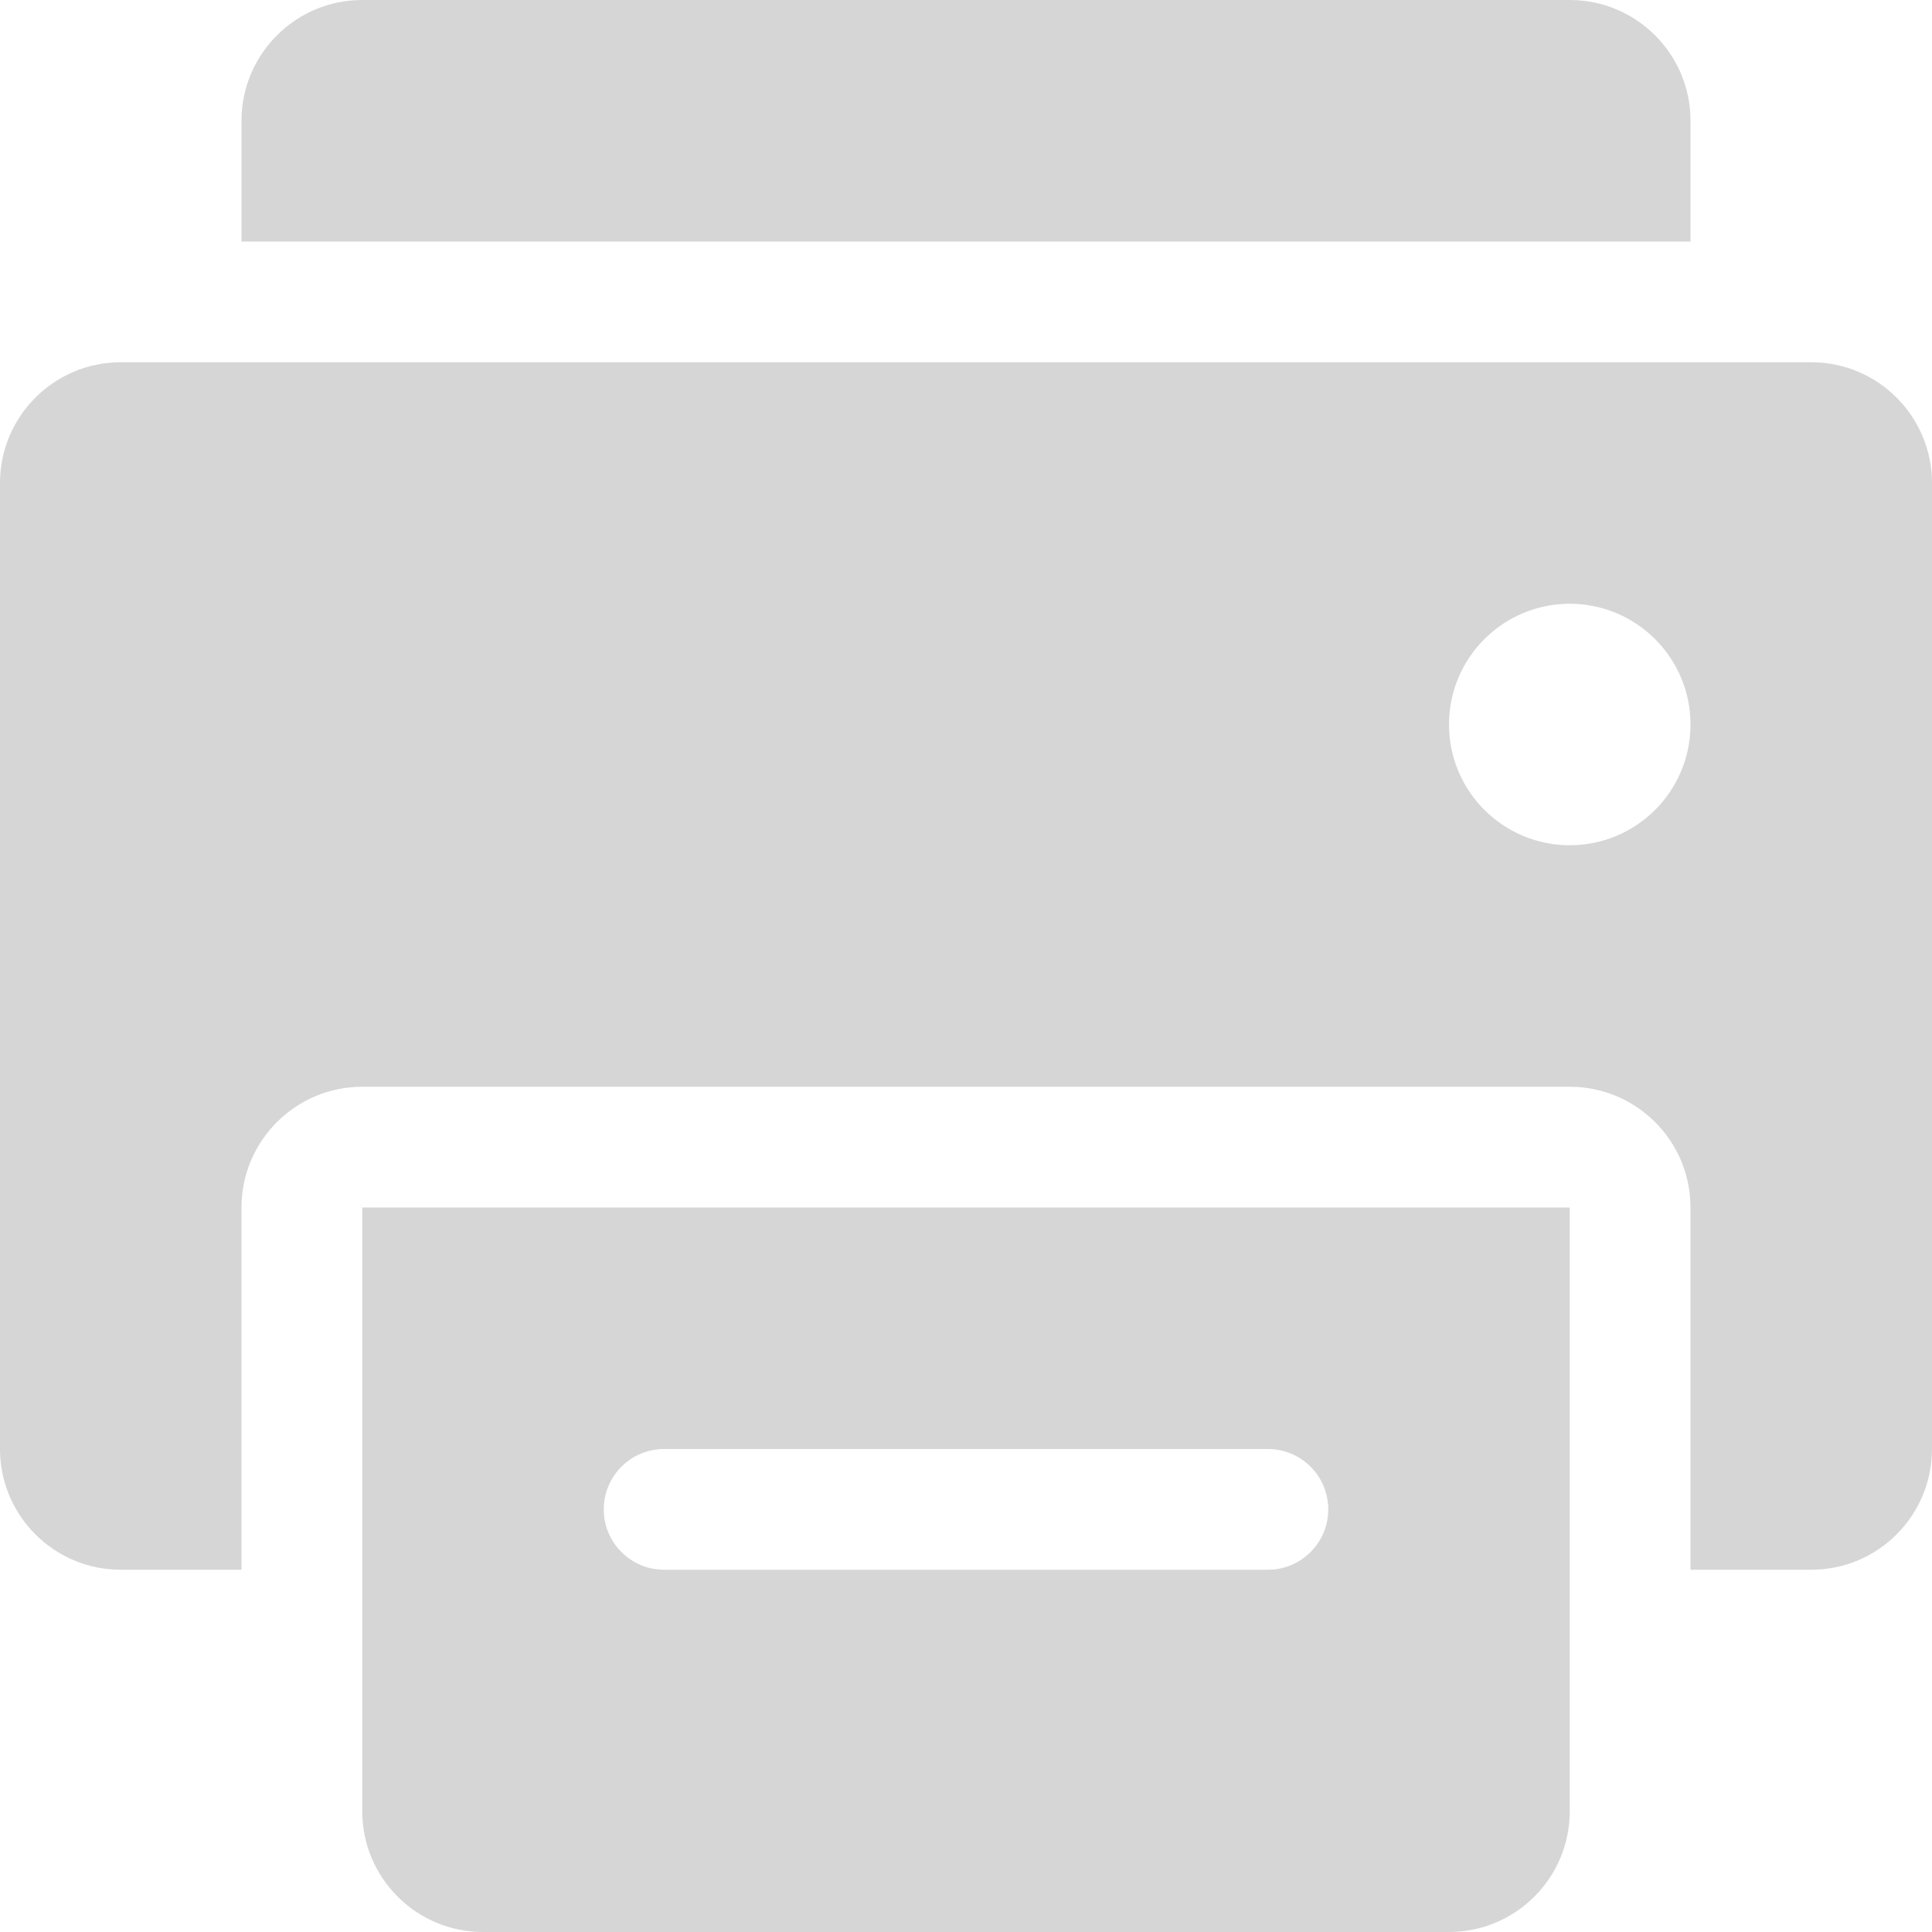
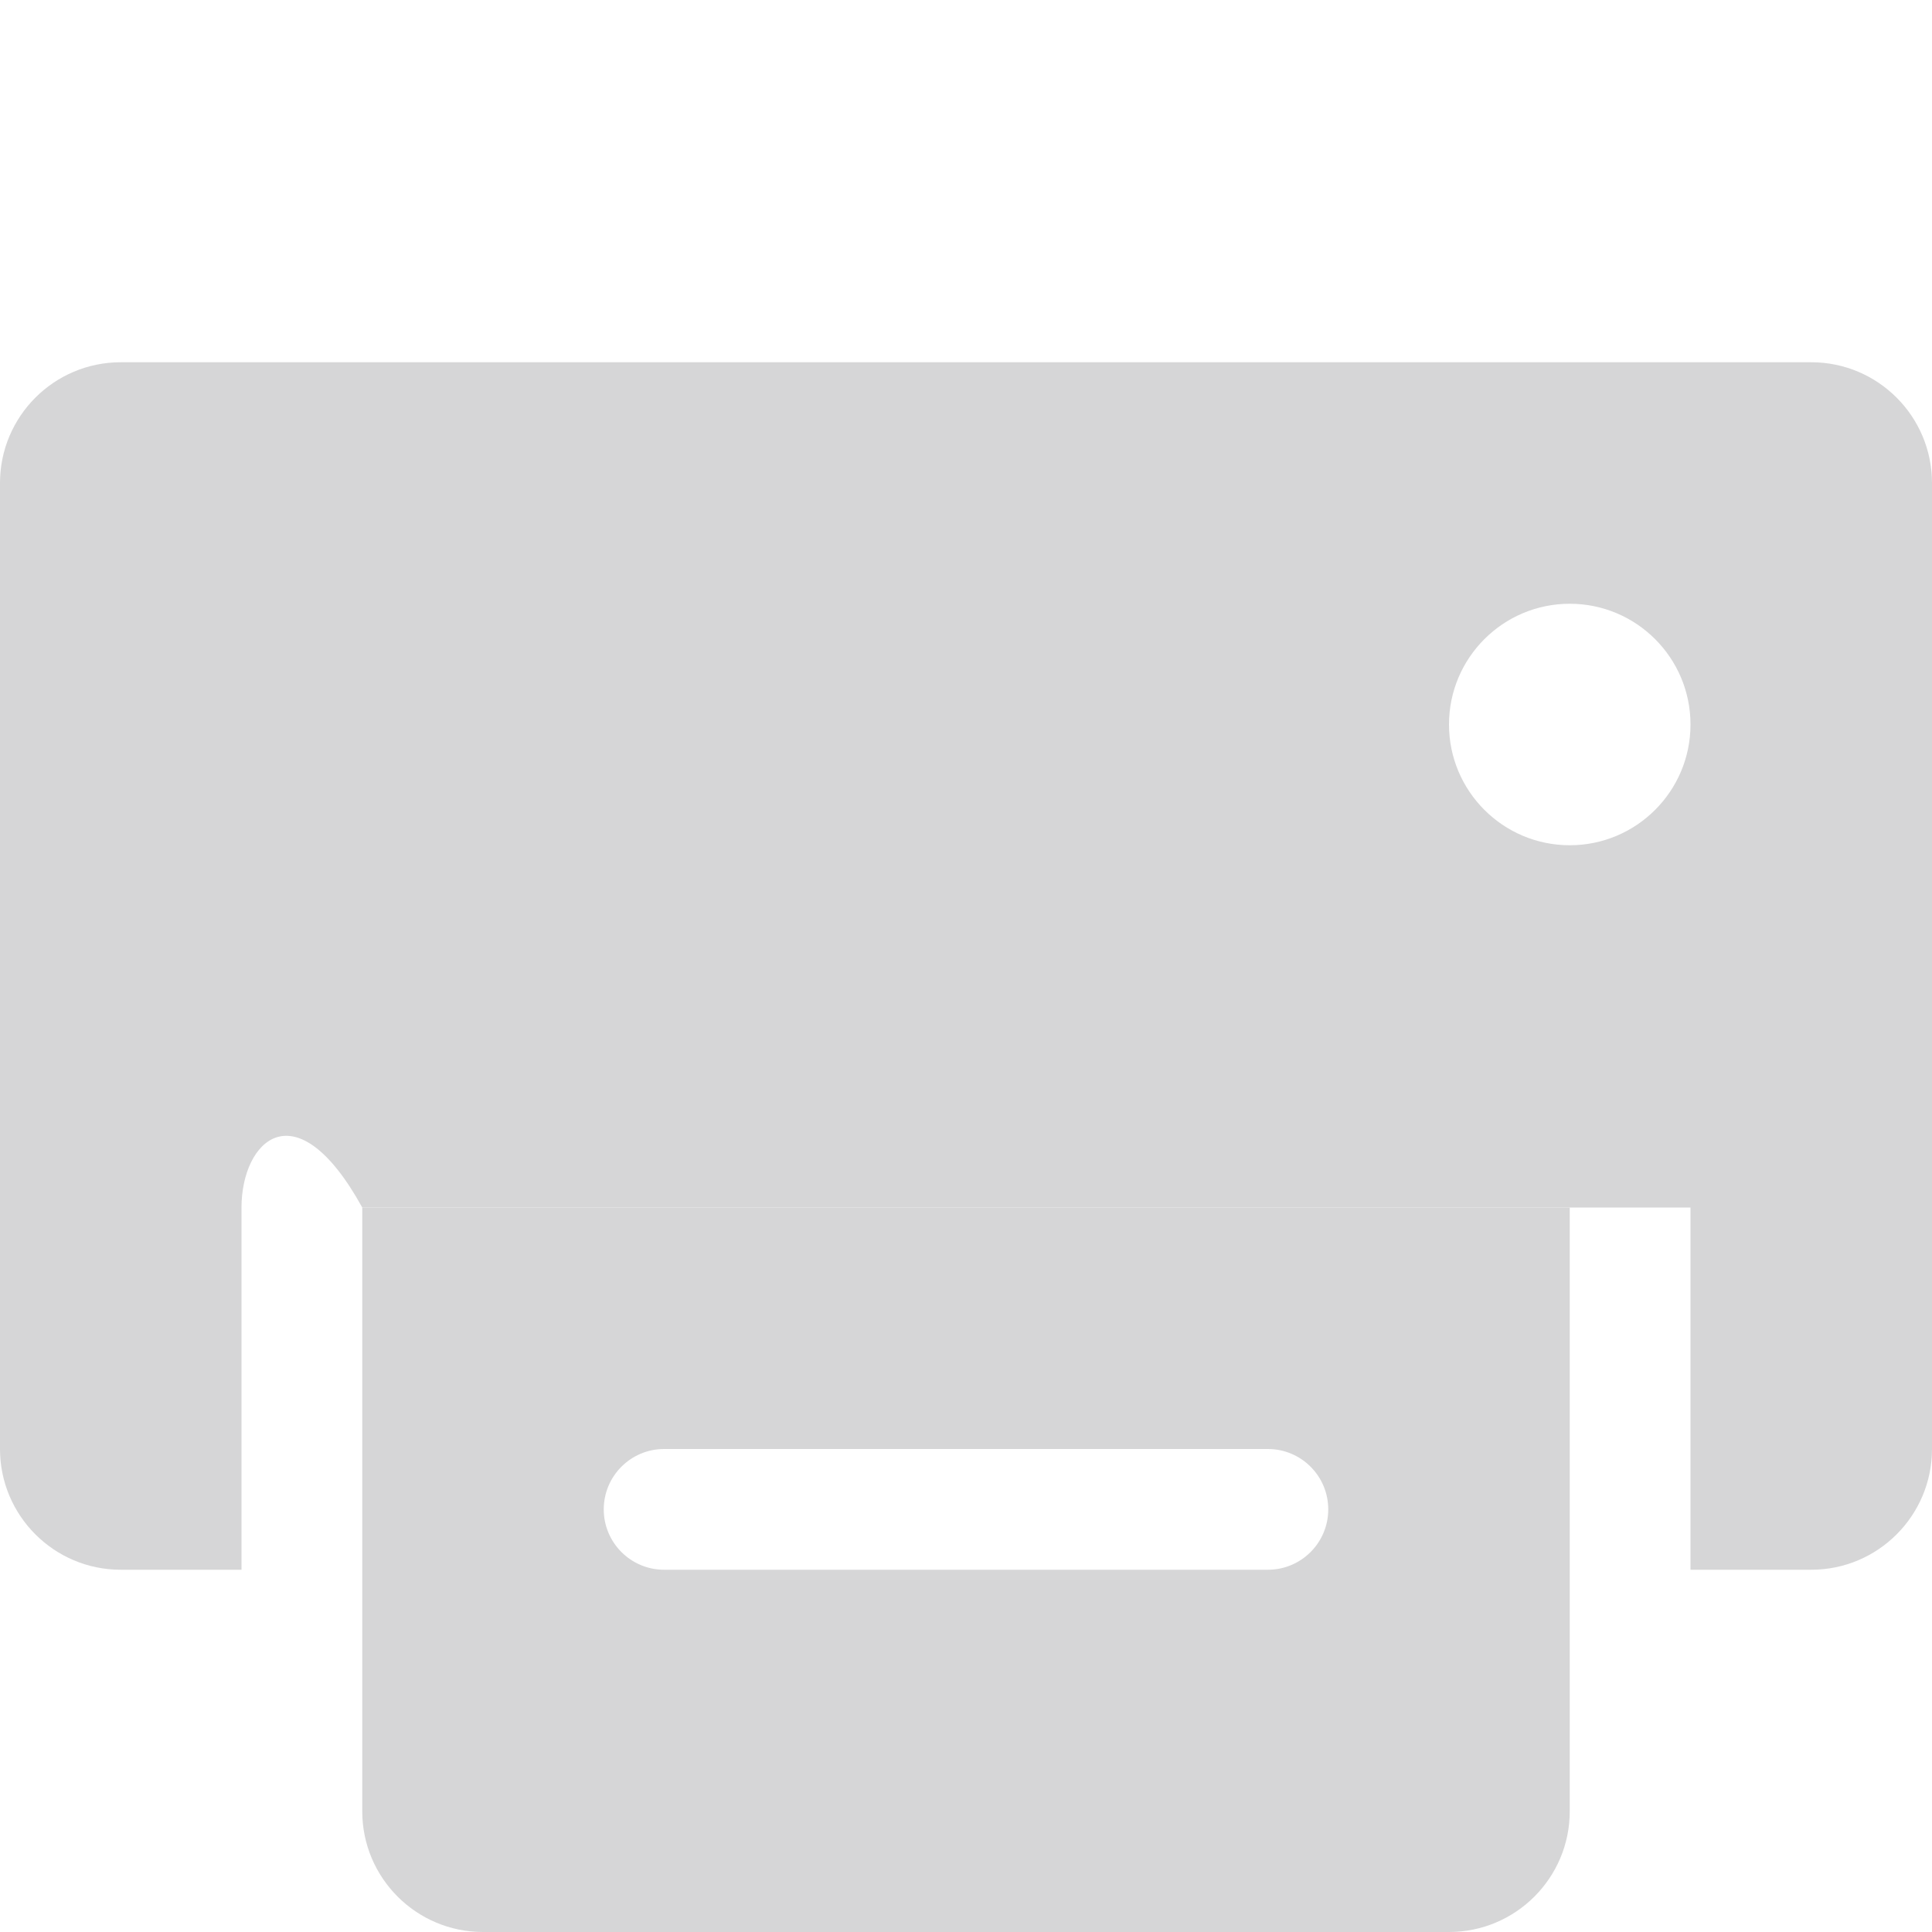
<svg xmlns="http://www.w3.org/2000/svg" width="16" height="16" viewBox="0 0 16 16" fill="none">
-   <path d="M2 1C2 0.448 2.448 0 3 0H13C13.552 0 14 0.448 14 1V2H2V1Z" fill="#D6D6D7" />
-   <path fill-rule="evenodd" clip-rule="evenodd" d="M0 4C0 3.448 0.448 3 1 3H15C15.552 3 16 3.448 16 4V12C16 12.552 15.552 13 15 13H14V10C14 9.448 13.552 9 13 9H3C2.448 9 2 9.448 2 10V13H1C0.448 13 0 12.552 0 12V4ZM14 6C14 6.552 13.552 7 13 7C12.448 7 12 6.552 12 6C12 5.448 12.448 5 13 5C13.552 5 14 5.448 14 6Z" fill="#D6D6D7" />
+   <path fill-rule="evenodd" clip-rule="evenodd" d="M0 4C0 3.448 0.448 3 1 3H15C15.552 3 16 3.448 16 4V12C16 12.552 15.552 13 15 13H14V10H3C2.448 9 2 9.448 2 10V13H1C0.448 13 0 12.552 0 12V4ZM14 6C14 6.552 13.552 7 13 7C12.448 7 12 6.552 12 6C12 5.448 12.448 5 13 5C13.552 5 14 5.448 14 6Z" fill="#D6D6D7" />
  <path fill-rule="evenodd" clip-rule="evenodd" d="M4 16C3.448 16 3 15.552 3 15V10H13V15C13 15.552 12.552 16 12 16H4ZM5.5 12C5.224 12 5 12.224 5 12.5C5 12.776 5.224 13 5.5 13H10.5C10.776 13 11 12.776 11 12.5C11 12.224 10.776 12 10.5 12H5.5Z" fill="#D6D6D7" />
</svg>